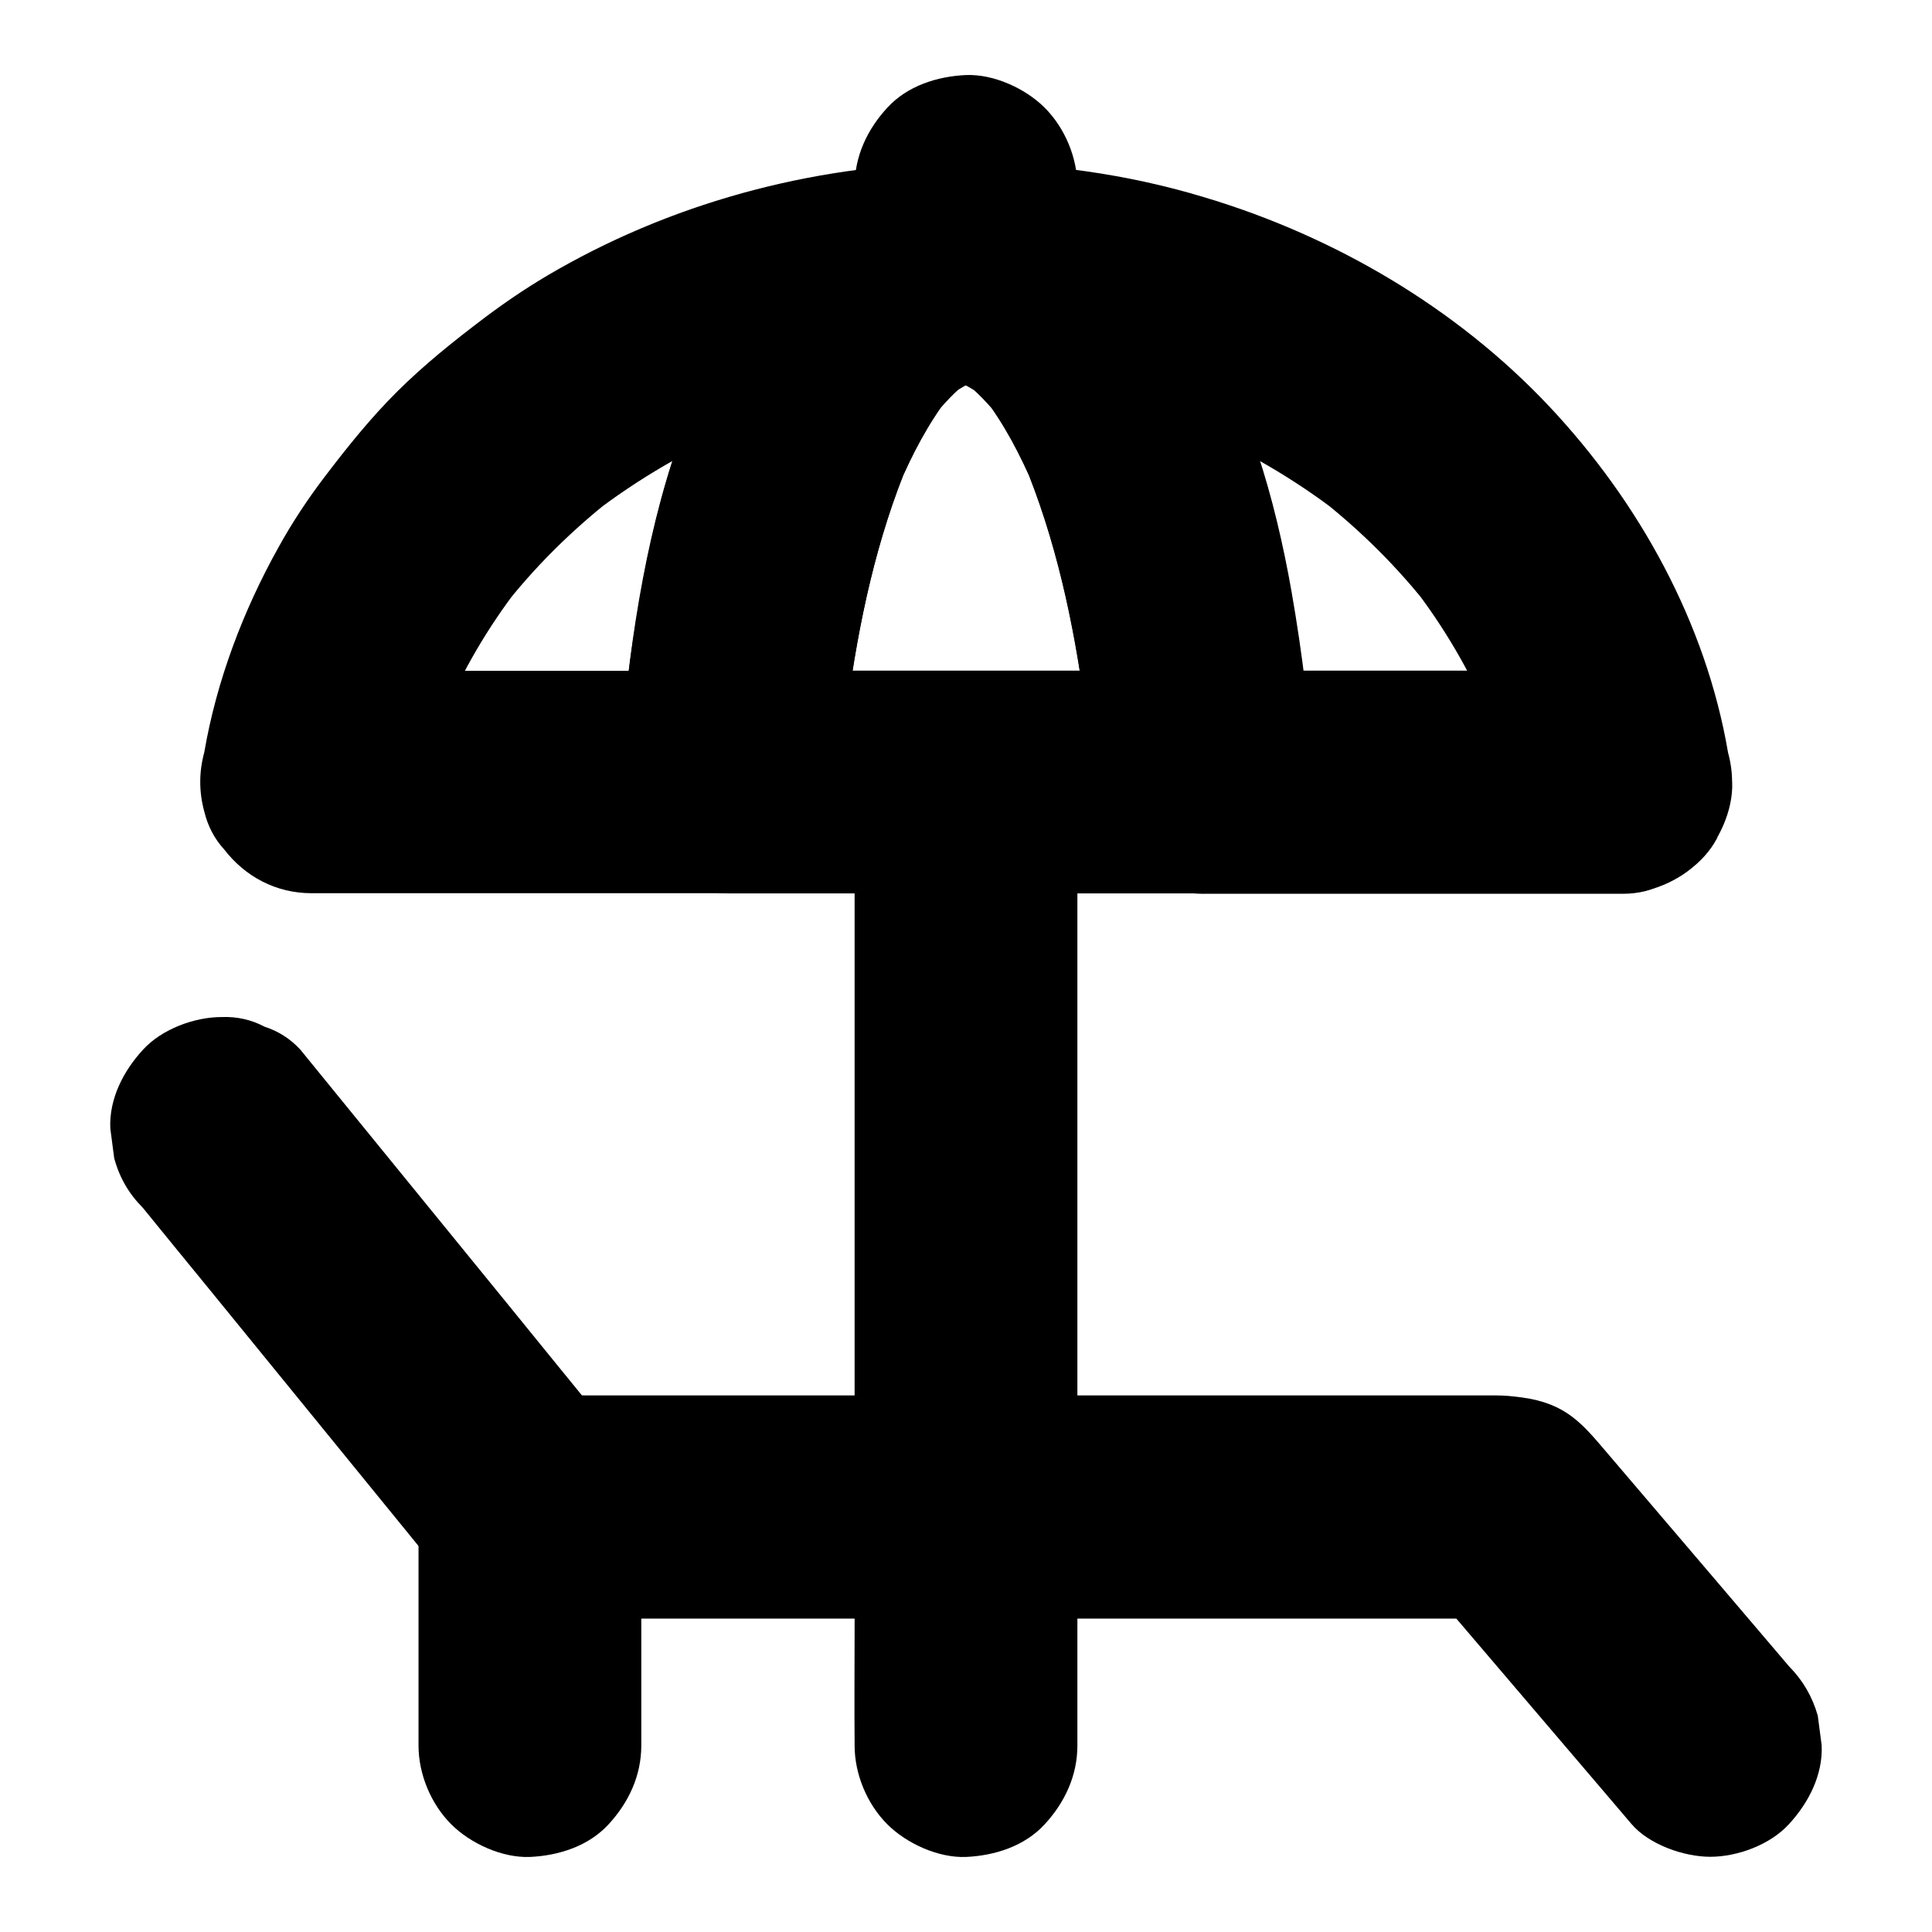
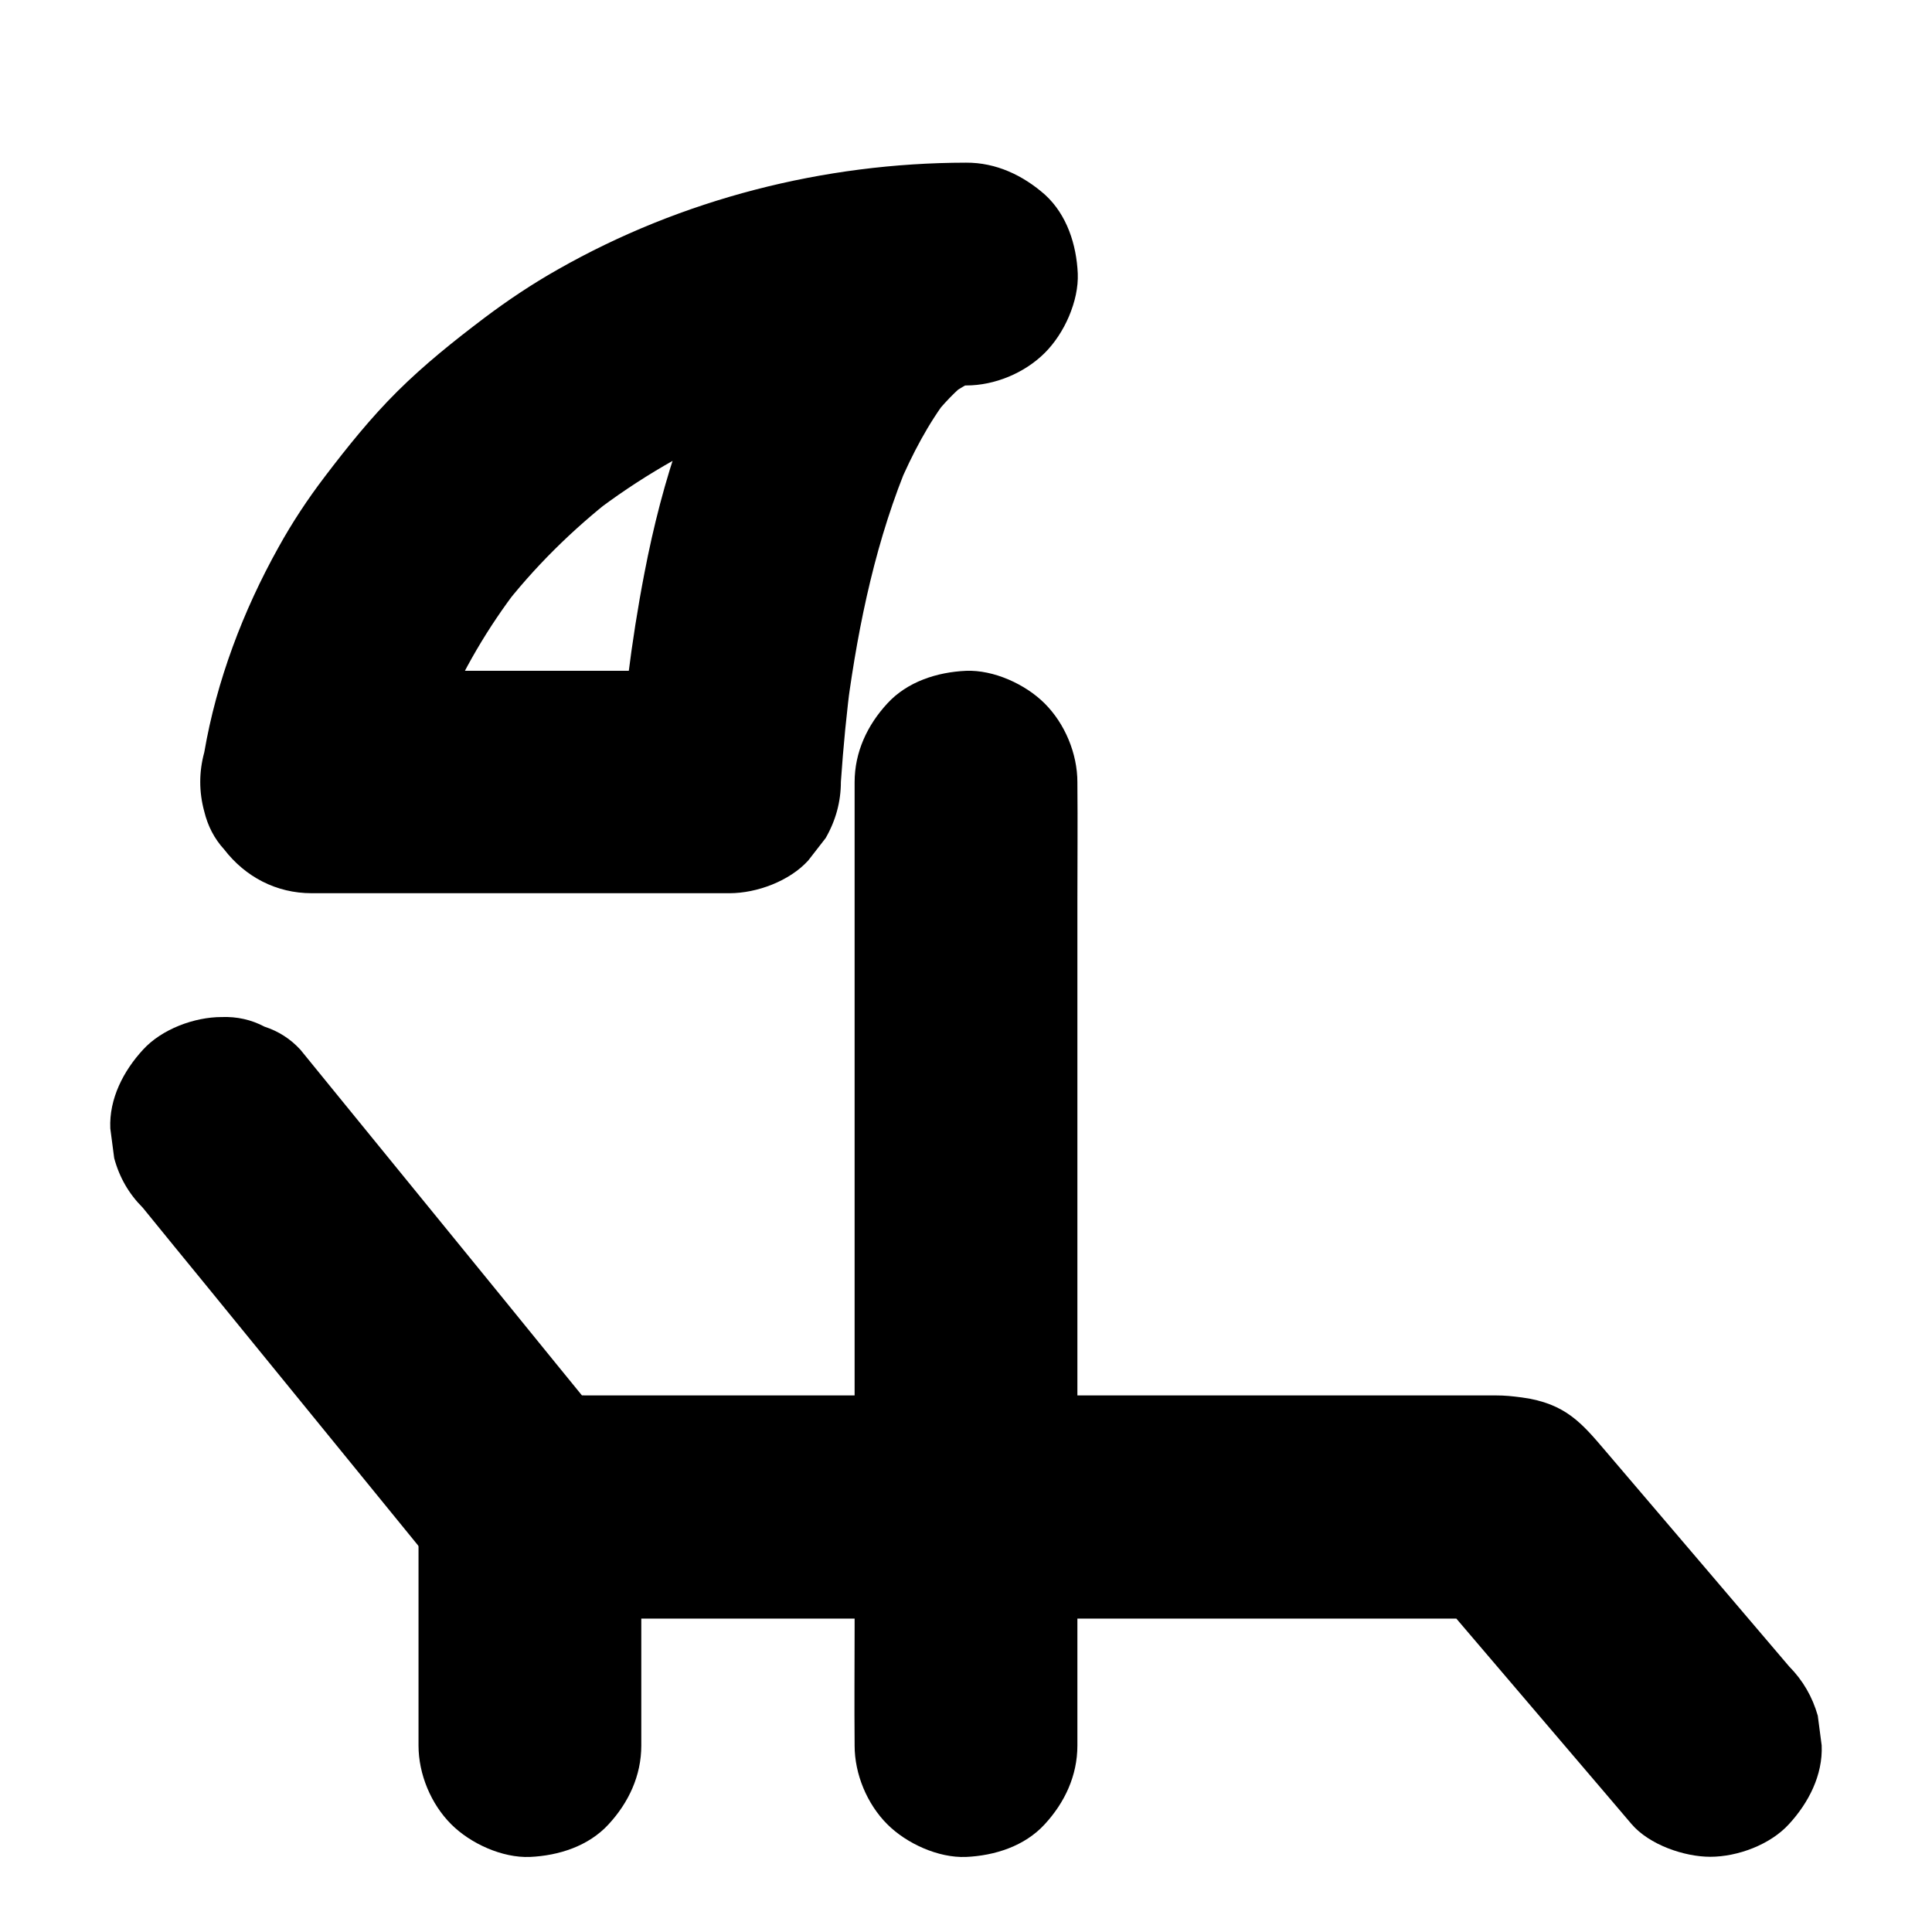
<svg xmlns="http://www.w3.org/2000/svg" fill="#000000" width="800px" height="800px" version="1.1" viewBox="144 144 512 512">
  <g>
    <path d="m181.84 464.06c5.656 6.938 11.316 13.922 17.023 20.859 11.465 14.07 22.977 28.191 34.441 42.262 9.004 11.07 18.055 22.141 27.059 33.211 0.887 1.082 1.77 2.215 2.707 3.297 0.148 0.195 0.297 0.395 0.492 0.59 2.508 2.754 6.148 4.676 9.496 6.102 4.676 1.969 4.922 2.41 11.367 2.559h0.098c1.672 0.051 3.344 0 5.019 0h29.766 47.871 56.09 54.465 43 21.695 0.984c-6.938-2.902-13.922-5.758-20.859-8.66 15.695 18.402 31.391 36.801 47.086 55.203 2.262 2.656 4.477 5.266 6.742 7.922 4.676 5.461 13.922 8.66 20.859 8.66 7.231 0 15.891-3.199 20.859-8.66 5.164-5.609 9.004-12.988 8.66-20.859-0.344-2.609-0.688-5.215-1.031-7.871-1.426-5.019-3.938-9.348-7.578-13.039-6.394-7.527-12.793-15.008-19.188-22.535-9.789-11.465-19.582-22.977-29.371-34.441-6.297-7.379-10.629-12.742-22.238-14.316-2.609-0.344-4.477-0.543-6.988-0.543h-22.188-38.082-47.332-49.84-45.855-34.734c-5.707 0-11.465-0.051-17.172 0h-0.738c6.938 2.902 13.922 5.758 20.859 8.66-9.199-11.266-18.402-22.582-27.551-33.852-14.66-18.008-29.324-35.965-43.984-53.973-3.394-4.133-6.742-8.316-10.137-12.449-2.656-2.902-5.856-4.922-9.496-6.102-3.543-1.871-7.332-2.707-11.367-2.559-7.231 0-15.891 3.199-20.859 8.66-5.164 5.609-9.004 12.988-8.66 20.859 0.344 2.609 0.688 5.215 1.031 7.871 1.379 5.125 3.891 9.453 7.578 13.145z" />
    <path d="m313.95 606.59v-55.301-7.824c0-7.578-3.297-15.5-8.66-20.859-5.117-5.117-13.531-8.953-20.859-8.66-7.625 0.344-15.547 2.856-20.859 8.66-5.312 5.758-8.66 12.891-8.66 20.859v55.301 7.824c0 7.578 3.297 15.5 8.66 20.859 5.117 5.117 13.531 8.953 20.859 8.66 7.625-0.344 15.547-2.856 20.859-8.66 5.312-5.754 8.66-12.891 8.66-20.859z" />
    <path d="m400 187.11c-4.133 0.051-8.363 0.738-12.398 1.426-1.723 0.297-3.344 0.688-5.019 1.23-5.461 1.871-11.168 4.231-15.988 7.578-10.875 7.625-19.188 16.777-26.371 27.996-6.742 10.578-11.609 22.484-15.793 34.242-4.184 11.809-7.281 23.961-9.645 36.262-3.543 18.301-5.758 36.898-7.035 55.449l29.52-29.52h-37.492-59.68-13.578c9.496 12.449 18.992 24.895 28.488 37.391 1.871-11.07 5.019-21.844 9.348-32.227-0.984 2.363-1.969 4.723-2.953 7.035 5.164-12.25 11.957-23.812 20.074-34.34-1.523 1.969-3.102 3.984-4.625 5.953 8.66-11.219 18.793-21.207 29.961-29.914-1.969 1.523-3.984 3.102-5.953 4.625 12.25-9.445 25.73-17.27 40-23.32-2.363 0.984-4.723 1.969-7.035 2.953 15.301-6.445 31.438-10.773 47.871-13.039-2.609 0.344-5.215 0.688-7.871 1.031 8.707-1.18 17.465-1.723 26.223-1.77 7.578 0 15.5-3.297 20.859-8.66 5.117-5.117 8.953-13.531 8.66-20.859-0.344-7.625-2.856-15.547-8.66-20.859-5.805-5.32-12.938-8.664-20.906-8.664-37.688 0.051-75.375 9.645-108.14 28.289-6.789 3.836-13.285 8.168-19.484 12.84-8.07 6.102-15.891 12.348-23.074 19.484-7.035 6.988-13.188 14.66-19.188 22.535-4.574 6.004-8.707 12.25-12.348 18.844-9.348 16.777-16.383 35.324-19.633 54.27-1.426 5.215-1.426 10.48 0 15.695 0.934 3.836 2.656 7.184 5.266 10.035 5.609 7.281 13.824 11.609 23.172 11.609h37.492 59.68 13.578c7.231 0 15.891-3.199 20.859-8.66 1.523-1.969 3.102-3.984 4.625-5.953 2.656-4.625 4.035-9.594 4.035-14.906 0.641-9.297 1.523-18.547 2.754-27.797-0.344 2.609-0.688 5.215-1.031 7.871 3-22.289 7.723-44.723 16.531-65.535-0.984 2.363-1.969 4.723-2.953 7.035 3.59-8.363 7.824-16.531 13.383-23.762-1.523 1.969-3.102 3.984-4.625 5.953 3-3.836 6.297-7.379 10.184-10.383-1.969 1.523-3.984 3.102-5.953 4.625 2.559-1.918 5.312-3.59 8.266-4.82-2.363 0.984-4.723 1.969-7.035 2.953 2.461-1.031 5.019-1.723 7.625-2.117-2.609 0.344-5.215 0.688-7.871 1.031 1.328-0.148 2.656-0.246 3.984-0.246 7.578-0.051 15.5-3.246 20.859-8.66 5.117-5.117 8.953-13.531 8.66-20.859-0.344-7.625-2.856-15.547-8.66-20.859-5.856-5.168-12.988-8.562-20.957-8.512z" />
-     <path d="m573.43 321.72h-37.492-59.68-13.578c9.84 9.84 19.68 19.68 29.52 29.52-1.133-16.828-3.148-33.703-6.051-50.332-2.215-12.594-5.117-25.043-9.152-37.195s-8.906-24.305-15.398-35.375c-3.445-5.902-7.625-11.316-11.957-16.629-2.508-3.051-5.312-5.902-8.414-8.363-3.445-2.754-6.887-5.656-10.727-7.871-3.691-2.164-7.871-3.789-11.809-5.266-1.82-0.688-3.641-1.23-5.512-1.574-4.328-0.789-8.758-1.523-13.188-1.523v59.039c8.758 0 17.516 0.59 26.223 1.77-2.609-0.344-5.215-0.688-7.871-1.031 16.48 2.262 32.57 6.594 47.871 13.039-2.363-0.984-4.723-1.969-7.035-2.953 14.27 6.051 27.699 13.824 40 23.32-1.969-1.523-3.984-3.102-5.953-4.625 11.168 8.707 21.305 18.746 29.961 29.914-1.523-1.969-3.102-3.984-4.625-5.953 8.117 10.578 14.906 22.09 20.074 34.34-0.984-2.363-1.969-4.723-2.953-7.035 4.328 10.383 7.477 21.156 9.348 32.227 1.18 6.887 7.773 14.27 13.578 17.664 6.348 3.691 15.645 5.266 22.73 2.953 7.133-2.312 14.023-6.742 17.664-13.578 0.984-2.363 1.969-4.723 2.953-7.035 1.426-5.215 1.426-10.48 0-15.695-5.856-34.391-23.566-66.422-47.332-91.711-24.699-26.273-57.121-45.215-91.512-55.496-20.312-6.156-41.957-9.105-63.113-9.156-7.578 0-15.547 3.297-20.859 8.66-5.117 5.117-8.953 13.531-8.66 20.859 0.344 7.625 2.856 15.547 8.66 20.859s12.84 8.609 20.859 8.66c1.328 0 2.656 0.098 3.984 0.246-2.609-0.344-5.215-0.688-7.871-1.031 2.656 0.395 5.164 1.082 7.625 2.117-2.363-0.984-4.723-1.969-7.035-2.953 2.953 1.277 5.707 2.902 8.266 4.82-1.969-1.523-3.984-3.102-5.953-4.625 3.836 3 7.184 6.543 10.184 10.383-1.523-1.969-3.102-3.984-4.625-5.953 5.559 7.231 9.789 15.398 13.383 23.762-0.984-2.363-1.969-4.723-2.953-7.035 8.758 20.812 13.531 43.199 16.531 65.535-0.344-2.609-0.688-5.215-1.031-7.871 1.23 9.25 2.117 18.5 2.754 27.797 0.492 7.527 2.856 15.547 8.66 20.859 5.758 5.312 12.891 8.66 20.859 8.66h37.492 59.68 13.578c7.578 0 15.5-3.297 20.859-8.66 5.117-5.117 8.953-13.531 8.66-20.859-0.344-7.625-2.856-15.547-8.66-20.859-5.852-5.414-12.938-8.758-20.957-8.758z" />
-     <path d="m429.52 216.63v-23.223c0-7.578-3.297-15.5-8.66-20.859-5.117-5.117-13.531-8.953-20.859-8.66-7.625 0.344-15.547 2.856-20.859 8.66-5.316 5.754-8.664 12.891-8.664 20.859v23.223c0 7.578 3.297 15.5 8.66 20.859 5.117 5.117 13.531 8.953 20.859 8.66 7.625-0.344 15.547-2.856 20.859-8.66 5.316-5.754 8.664-12.84 8.664-20.859z" />
    <path d="m429.52 606.59v-25.387-60.91-73.75-63.762c0-10.332 0.098-20.715 0-31.047v-0.441c0-7.578-3.297-15.5-8.66-20.859-5.117-5.117-13.531-8.953-20.859-8.66-7.625 0.344-15.547 2.856-20.859 8.66-5.312 5.758-8.66 12.891-8.66 20.859v25.387 60.91 73.75 63.762c0 10.332-0.098 20.715 0 31.047v0.441c0 7.578 3.297 15.5 8.66 20.859 5.117 5.117 13.531 8.953 20.859 8.66 7.625-0.344 15.547-2.856 20.859-8.66 5.312-5.754 8.66-12.891 8.66-20.859z" />
-     <path d="m462.68 321.72h-42.41-67.551-15.449c9.84 9.84 19.68 19.68 29.52 29.52 0.641-9.297 1.523-18.547 2.754-27.797-0.344 2.609-0.688 5.215-1.031 7.871 3-22.289 7.723-44.723 16.531-65.535-0.984 2.363-1.969 4.723-2.953 7.035 3.59-8.363 7.824-16.531 13.383-23.762-1.523 1.969-3.102 3.984-4.625 5.953 3-3.836 6.297-7.379 10.184-10.383-1.969 1.523-3.984 3.102-5.953 4.625 2.559-1.918 5.312-3.59 8.266-4.82-2.363 0.984-4.723 1.969-7.035 2.953 2.461-1.031 5.019-1.723 7.625-2.117-2.609 0.344-5.215 0.688-7.871 1.031 2.656-0.344 5.312-0.344 7.969 0-2.609-0.344-5.215-0.688-7.871-1.031 2.656 0.395 5.164 1.082 7.625 2.117-2.363-0.984-4.723-1.969-7.035-2.953 2.953 1.277 5.707 2.902 8.266 4.82-1.969-1.523-3.984-3.102-5.953-4.625 3.836 3 7.184 6.543 10.184 10.383-1.523-1.969-3.102-3.984-4.625-5.953 5.559 7.231 9.789 15.398 13.383 23.762-0.984-2.363-1.969-4.723-2.953-7.035 8.758 20.812 13.531 43.199 16.531 65.535-0.344-2.609-0.688-5.215-1.031-7.871 1.23 9.25 2.117 18.5 2.754 27.797 0.543 7.871 2.953 15.152 8.66 20.859 5.117 5.117 13.531 8.953 20.859 8.66 7.625-0.344 15.547-2.856 20.859-8.66 5.117-5.559 9.152-13.086 8.66-20.859-1.133-16.828-3.148-33.703-6.051-50.332-2.215-12.594-5.117-25.043-9.152-37.195-4.035-12.25-8.953-24.5-15.547-35.621-3.445-5.805-7.527-11.168-11.809-16.383-2.508-3.051-5.312-5.902-8.414-8.363-4.676-3.738-9.25-7.477-14.762-9.84-3.738-1.625-7.578-3.492-11.609-4.477-4.035-0.984-8.215-1.426-12.348-1.82-1.723-0.148-3.445-0.148-5.215 0-4.082 0.344-8.316 0.789-12.348 1.82-4.035 0.984-7.824 2.856-11.609 4.477-1.574 0.688-3.102 1.426-4.574 2.312-21.992 13.234-34.293 36.801-43.098 59.977-10.234 26.812-14.562 55.941-17.172 84.379-0.344 3.691-0.641 7.379-0.887 11.07-0.148 4.082 0.688 7.871 2.559 11.367 1.18 3.641 3.246 6.84 6.102 9.496 5.758 5.312 12.891 8.66 20.859 8.66h42.41 67.551 15.449c7.578 0 15.5-3.297 20.859-8.66 5.117-5.117 8.953-13.531 8.66-20.859-0.344-7.625-2.856-15.547-8.66-20.859-5.754-5.324-12.84-8.668-20.859-8.668z" />
  </g>
</svg>